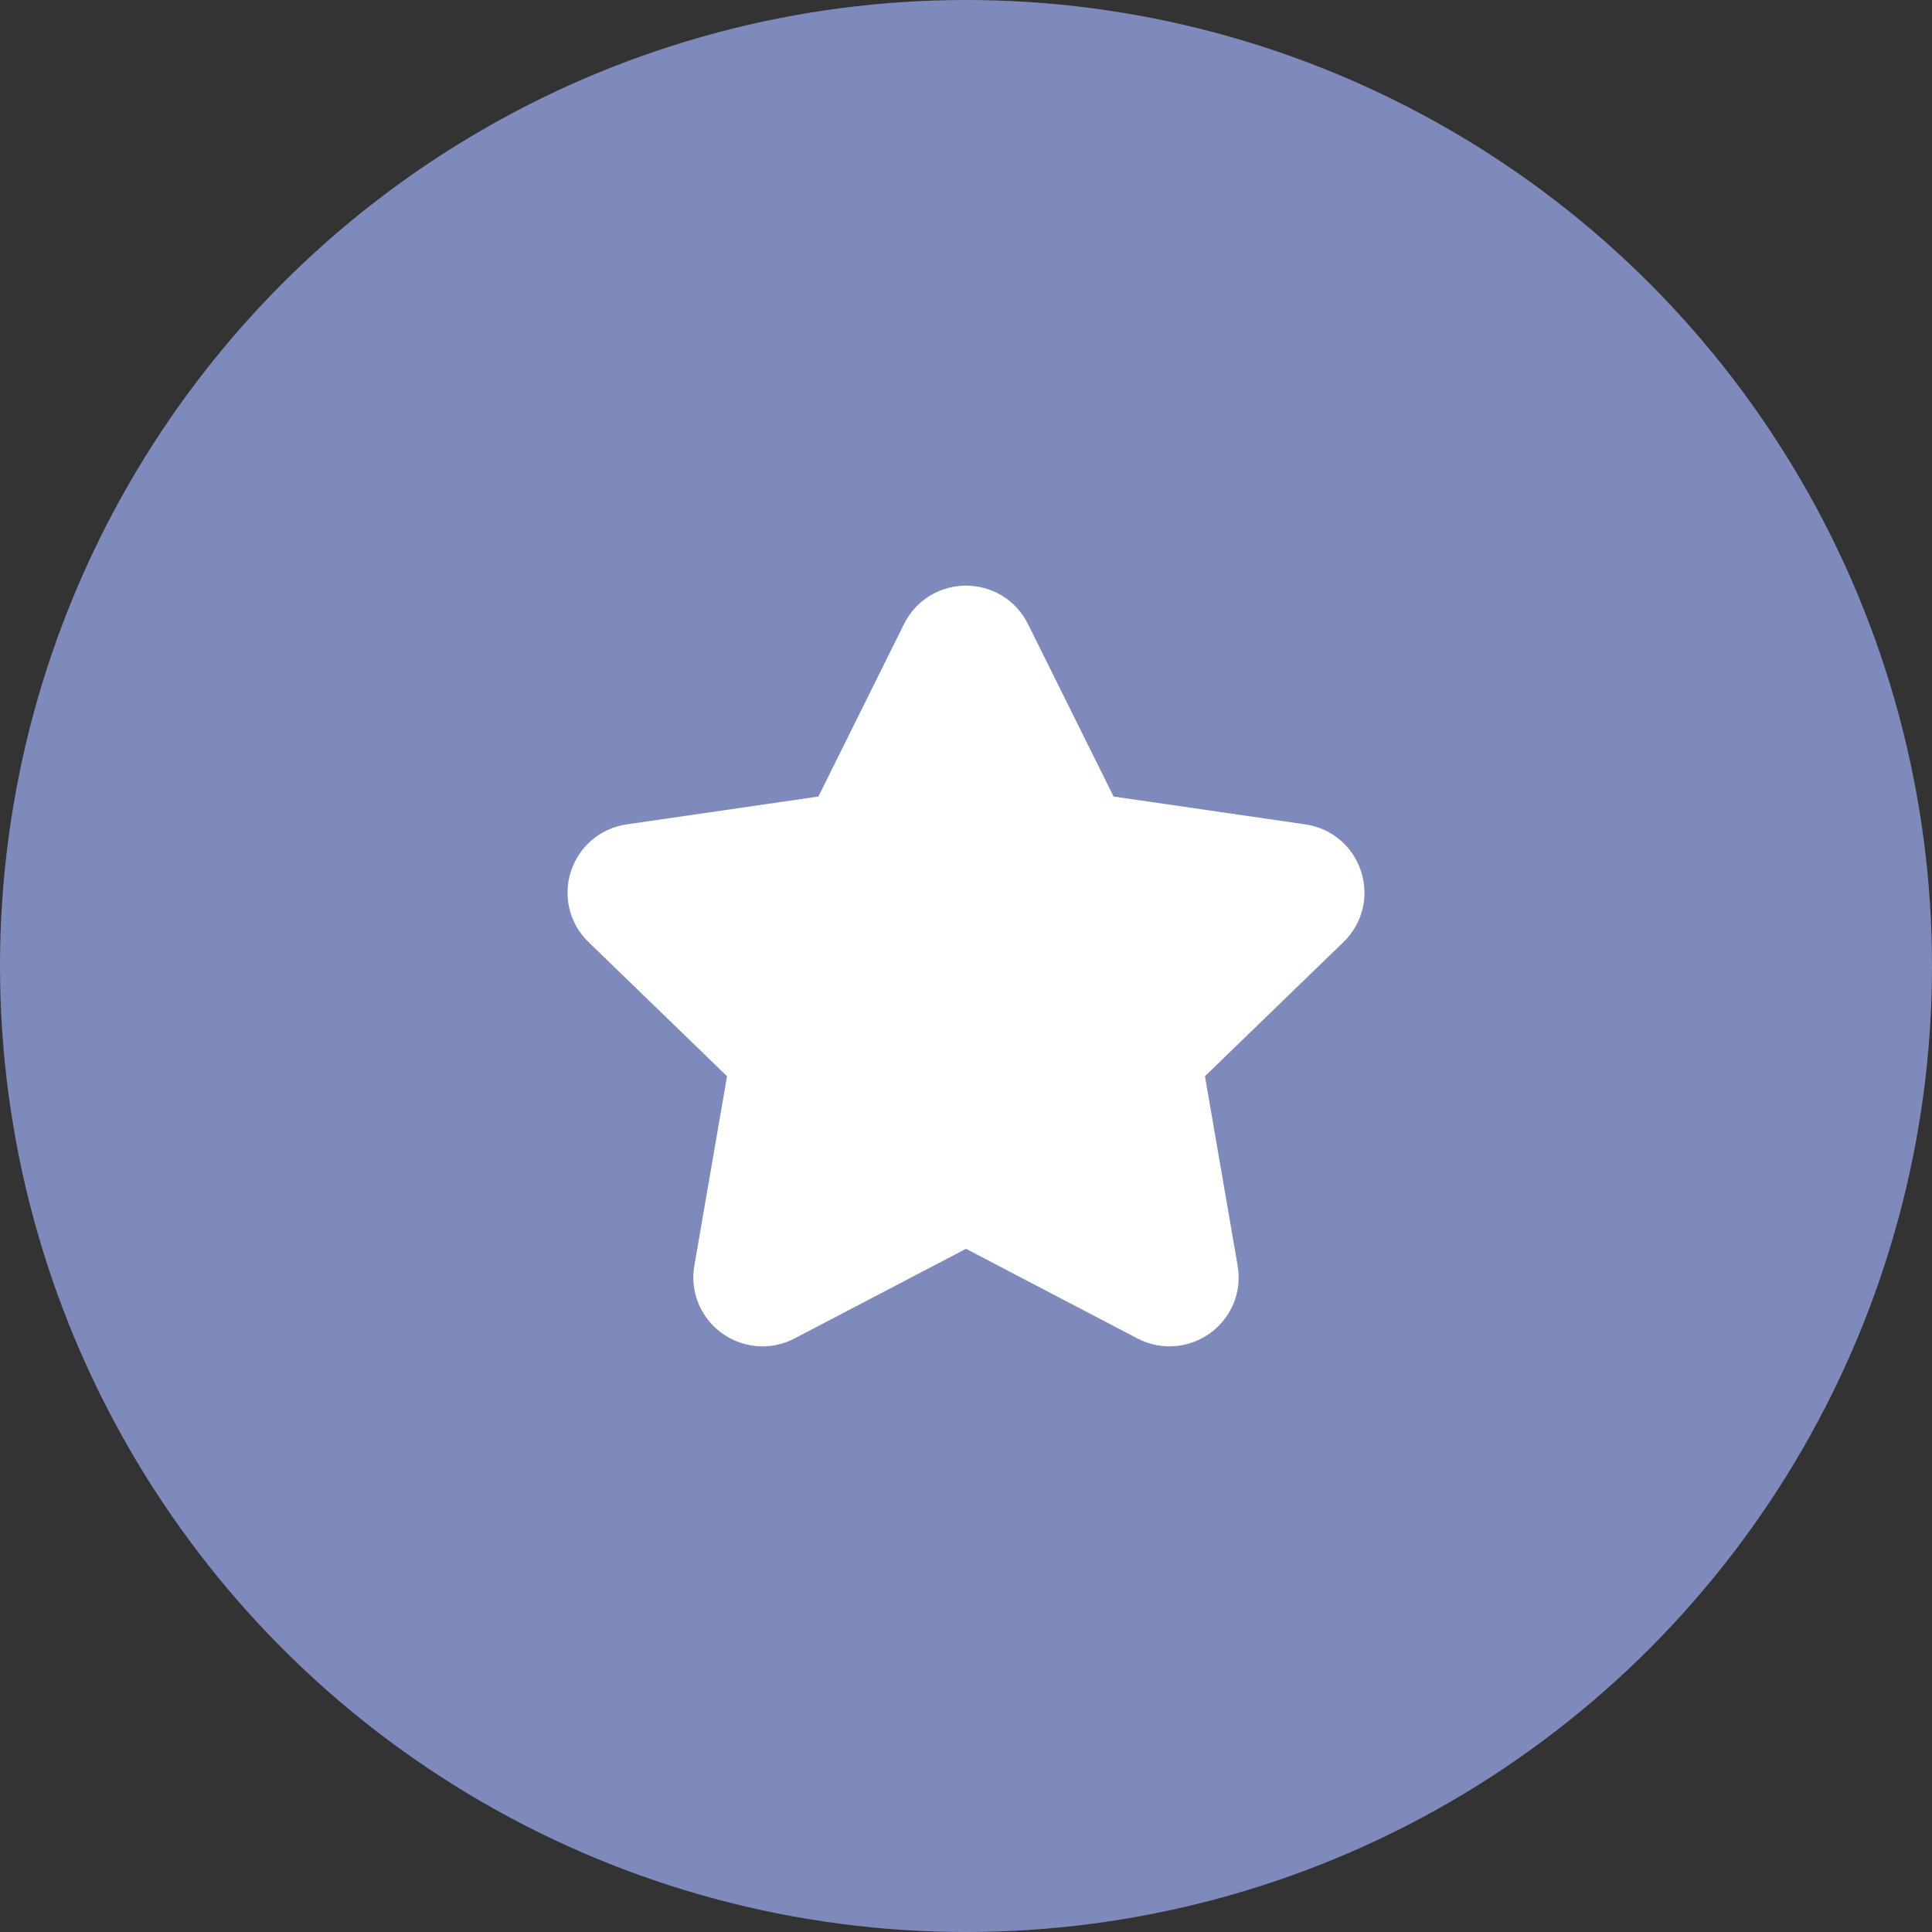
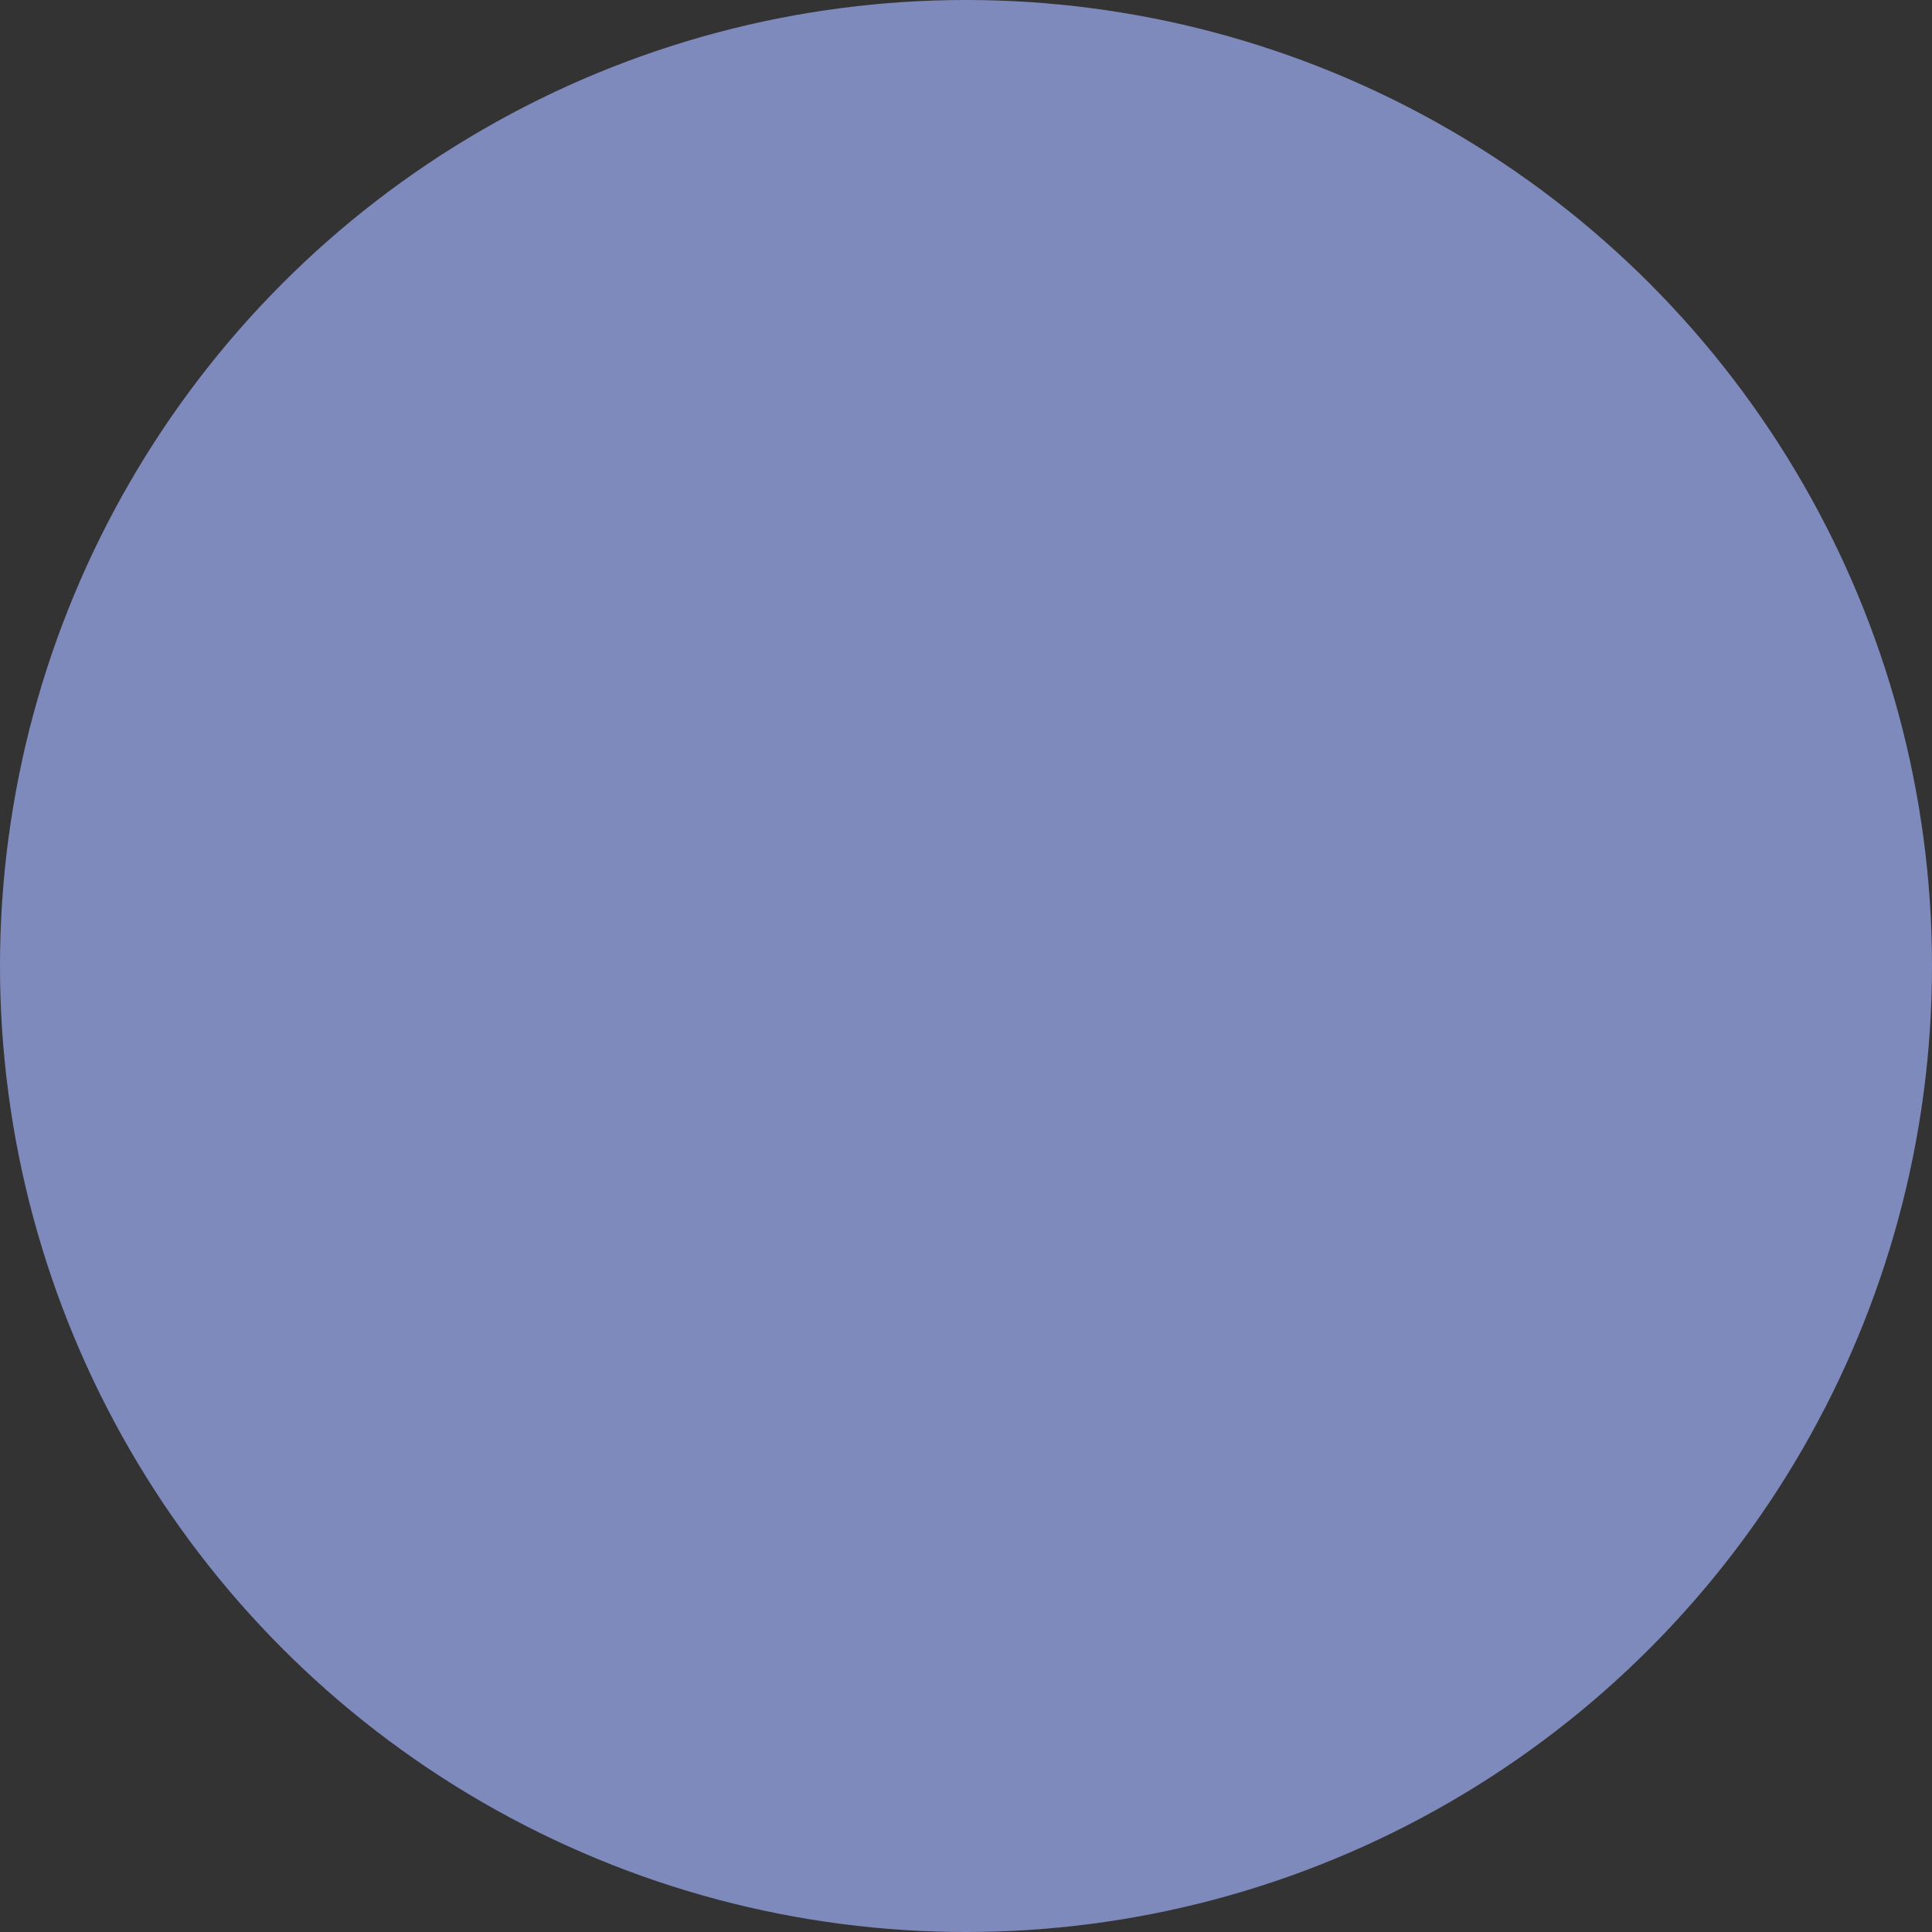
<svg xmlns="http://www.w3.org/2000/svg" width="40" height="40" viewBox="0 0 40 40" fill="none">
  <rect x="0" y="0" width="40" height="40" fill="#333333" stroke="none" />
  <circle cx="20" cy="20" r="20" fill="#7F8ABC" />
-   <path d="M17.441 17.177L19.389 13.253C19.639 12.749 20.361 12.749 20.611 13.253L22.559 17.177L26.916 17.81C27.475 17.891 27.698 18.575 27.293 18.966L24.141 22.019L24.885 26.331C24.981 26.885 24.396 27.307 23.896 27.046L20 25.009L16.104 27.046C15.604 27.307 15.019 26.885 15.115 26.331L15.859 22.019L12.707 18.966C12.302 18.575 12.525 17.891 13.084 17.81L17.441 17.177Z" fill="white" stroke="white" stroke-width="1.5" stroke-linecap="round" stroke-linejoin="round" />
</svg>